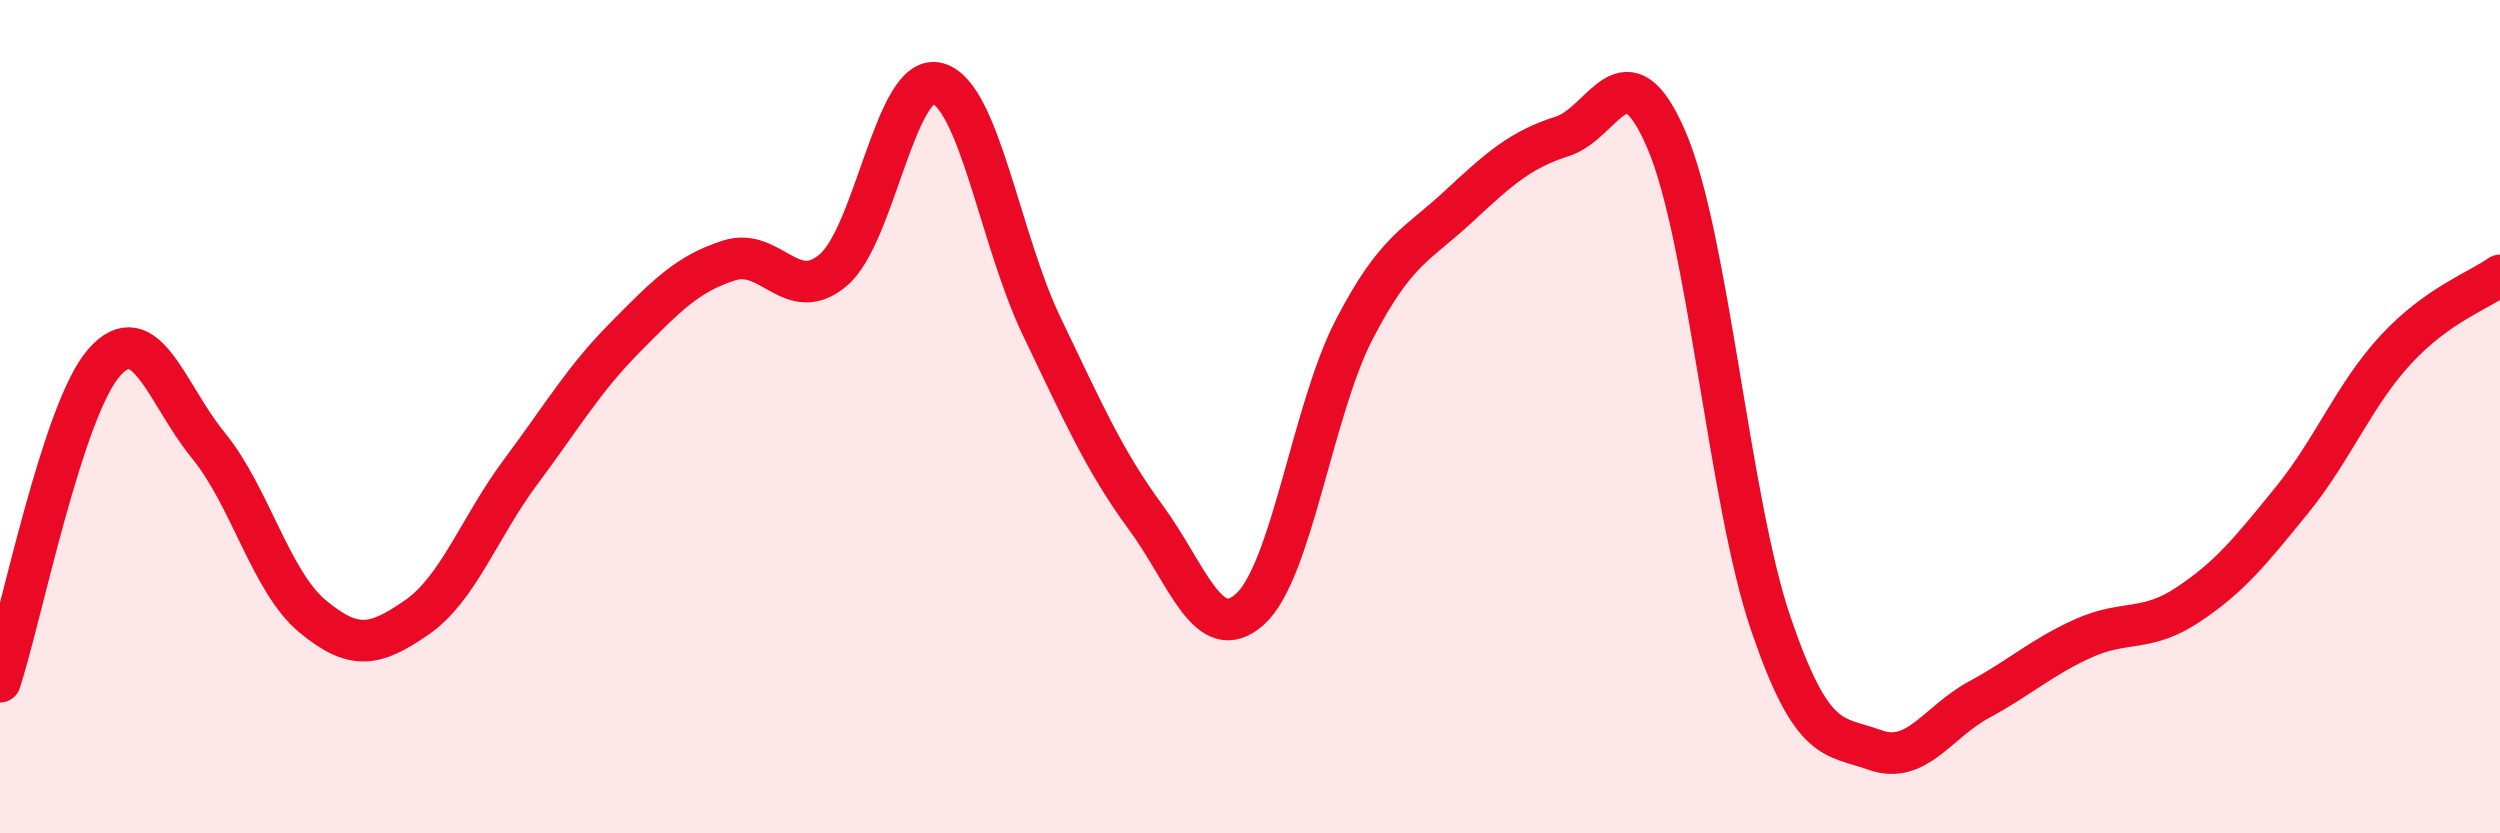
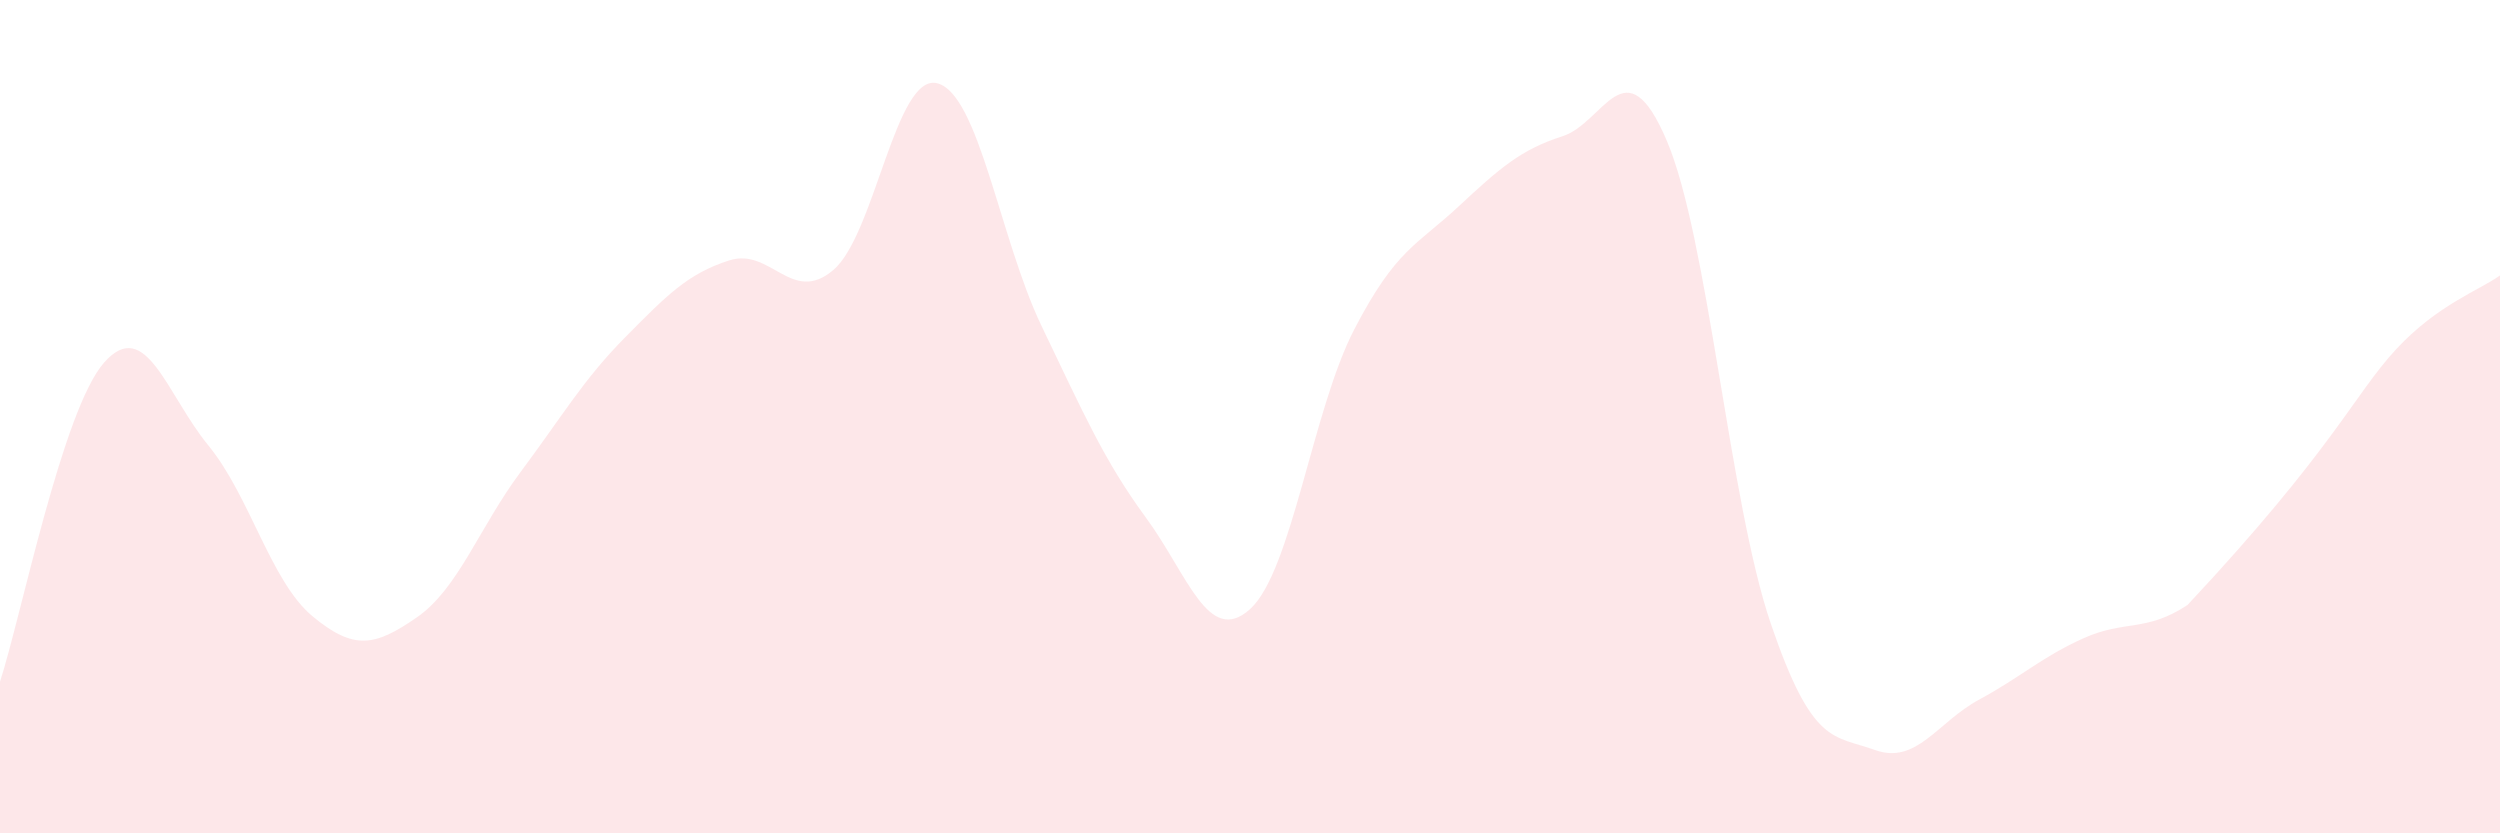
<svg xmlns="http://www.w3.org/2000/svg" width="60" height="20" viewBox="0 0 60 20">
-   <path d="M 0,16.36 C 0.5,14.83 1.5,9.83 2.5,8.7 C 3.5,7.57 4,9.47 5,10.69 C 6,11.91 6.5,13.96 7.5,14.79 C 8.5,15.62 9,15.51 10,14.82 C 11,14.13 11.5,12.66 12.5,11.32 C 13.5,9.98 14,9.11 15,8.1 C 16,7.09 16.5,6.57 17.5,6.25 C 18.5,5.93 19,7.33 20,6.48 C 21,5.63 21.5,1.73 22.5,2 C 23.5,2.27 24,5.75 25,7.83 C 26,9.91 26.5,11.06 27.5,12.42 C 28.5,13.78 29,15.52 30,14.62 C 31,13.72 31.5,9.84 32.5,7.91 C 33.5,5.98 34,5.89 35,4.96 C 36,4.03 36.5,3.59 37.5,3.27 C 38.5,2.95 39,1.03 40,3.37 C 41,5.71 41.5,12.04 42.5,14.97 C 43.5,17.9 44,17.64 45,18 C 46,18.36 46.5,17.33 47.5,16.79 C 48.5,16.25 49,15.77 50,15.32 C 51,14.87 51.5,15.18 52.5,14.52 C 53.5,13.86 54,13.24 55,12.01 C 56,10.78 56.5,9.47 57.5,8.39 C 58.5,7.31 59.5,6.97 60,6.61L60 20L0 20Z" fill="#EB0A25" opacity="0.1" stroke-linecap="round" stroke-linejoin="round" />
-   <path d="M 0,16.36 C 0.5,14.83 1.5,9.83 2.5,8.7 C 3.5,7.57 4,9.47 5,10.69 C 6,11.91 6.5,13.96 7.5,14.79 C 8.5,15.62 9,15.51 10,14.82 C 11,14.13 11.5,12.66 12.5,11.32 C 13.5,9.98 14,9.11 15,8.1 C 16,7.09 16.5,6.57 17.5,6.25 C 18.5,5.93 19,7.33 20,6.48 C 21,5.63 21.5,1.73 22.5,2 C 23.5,2.27 24,5.75 25,7.83 C 26,9.91 26.5,11.06 27.5,12.42 C 28.5,13.78 29,15.52 30,14.62 C 31,13.72 31.5,9.84 32.5,7.91 C 33.5,5.98 34,5.89 35,4.96 C 36,4.03 36.5,3.59 37.5,3.27 C 38.5,2.95 39,1.03 40,3.37 C 41,5.71 41.5,12.04 42.5,14.97 C 43.5,17.9 44,17.64 45,18 C 46,18.36 46.5,17.33 47.5,16.79 C 48.5,16.25 49,15.77 50,15.32 C 51,14.87 51.5,15.18 52.5,14.52 C 53.5,13.86 54,13.24 55,12.01 C 56,10.78 56.5,9.47 57.5,8.39 C 58.5,7.31 59.5,6.97 60,6.61" stroke="#EB0A25" stroke-width="1" fill="none" stroke-linecap="round" stroke-linejoin="round" />
+   <path d="M 0,16.36 C 0.5,14.83 1.5,9.83 2.5,8.7 C 3.5,7.57 4,9.47 5,10.69 C 6,11.91 6.5,13.96 7.5,14.79 C 8.5,15.62 9,15.51 10,14.82 C 11,14.13 11.5,12.66 12.5,11.32 C 13.5,9.98 14,9.11 15,8.1 C 16,7.09 16.5,6.57 17.5,6.25 C 18.5,5.93 19,7.33 20,6.48 C 21,5.63 21.5,1.73 22.5,2 C 23.5,2.27 24,5.75 25,7.83 C 26,9.91 26.5,11.06 27.5,12.42 C 28.5,13.78 29,15.52 30,14.62 C 31,13.72 31.5,9.84 32.5,7.91 C 33.5,5.98 34,5.89 35,4.96 C 36,4.03 36.5,3.59 37.5,3.27 C 38.5,2.95 39,1.03 40,3.37 C 41,5.71 41.5,12.04 42.5,14.97 C 43.5,17.9 44,17.64 45,18 C 46,18.36 46.5,17.33 47.5,16.79 C 48.5,16.25 49,15.77 50,15.32 C 51,14.87 51.5,15.18 52.5,14.52 C 56,10.78 56.5,9.47 57.5,8.39 C 58.5,7.31 59.5,6.97 60,6.61L60 20L0 20Z" fill="#EB0A25" opacity="0.1" stroke-linecap="round" stroke-linejoin="round" />
</svg>